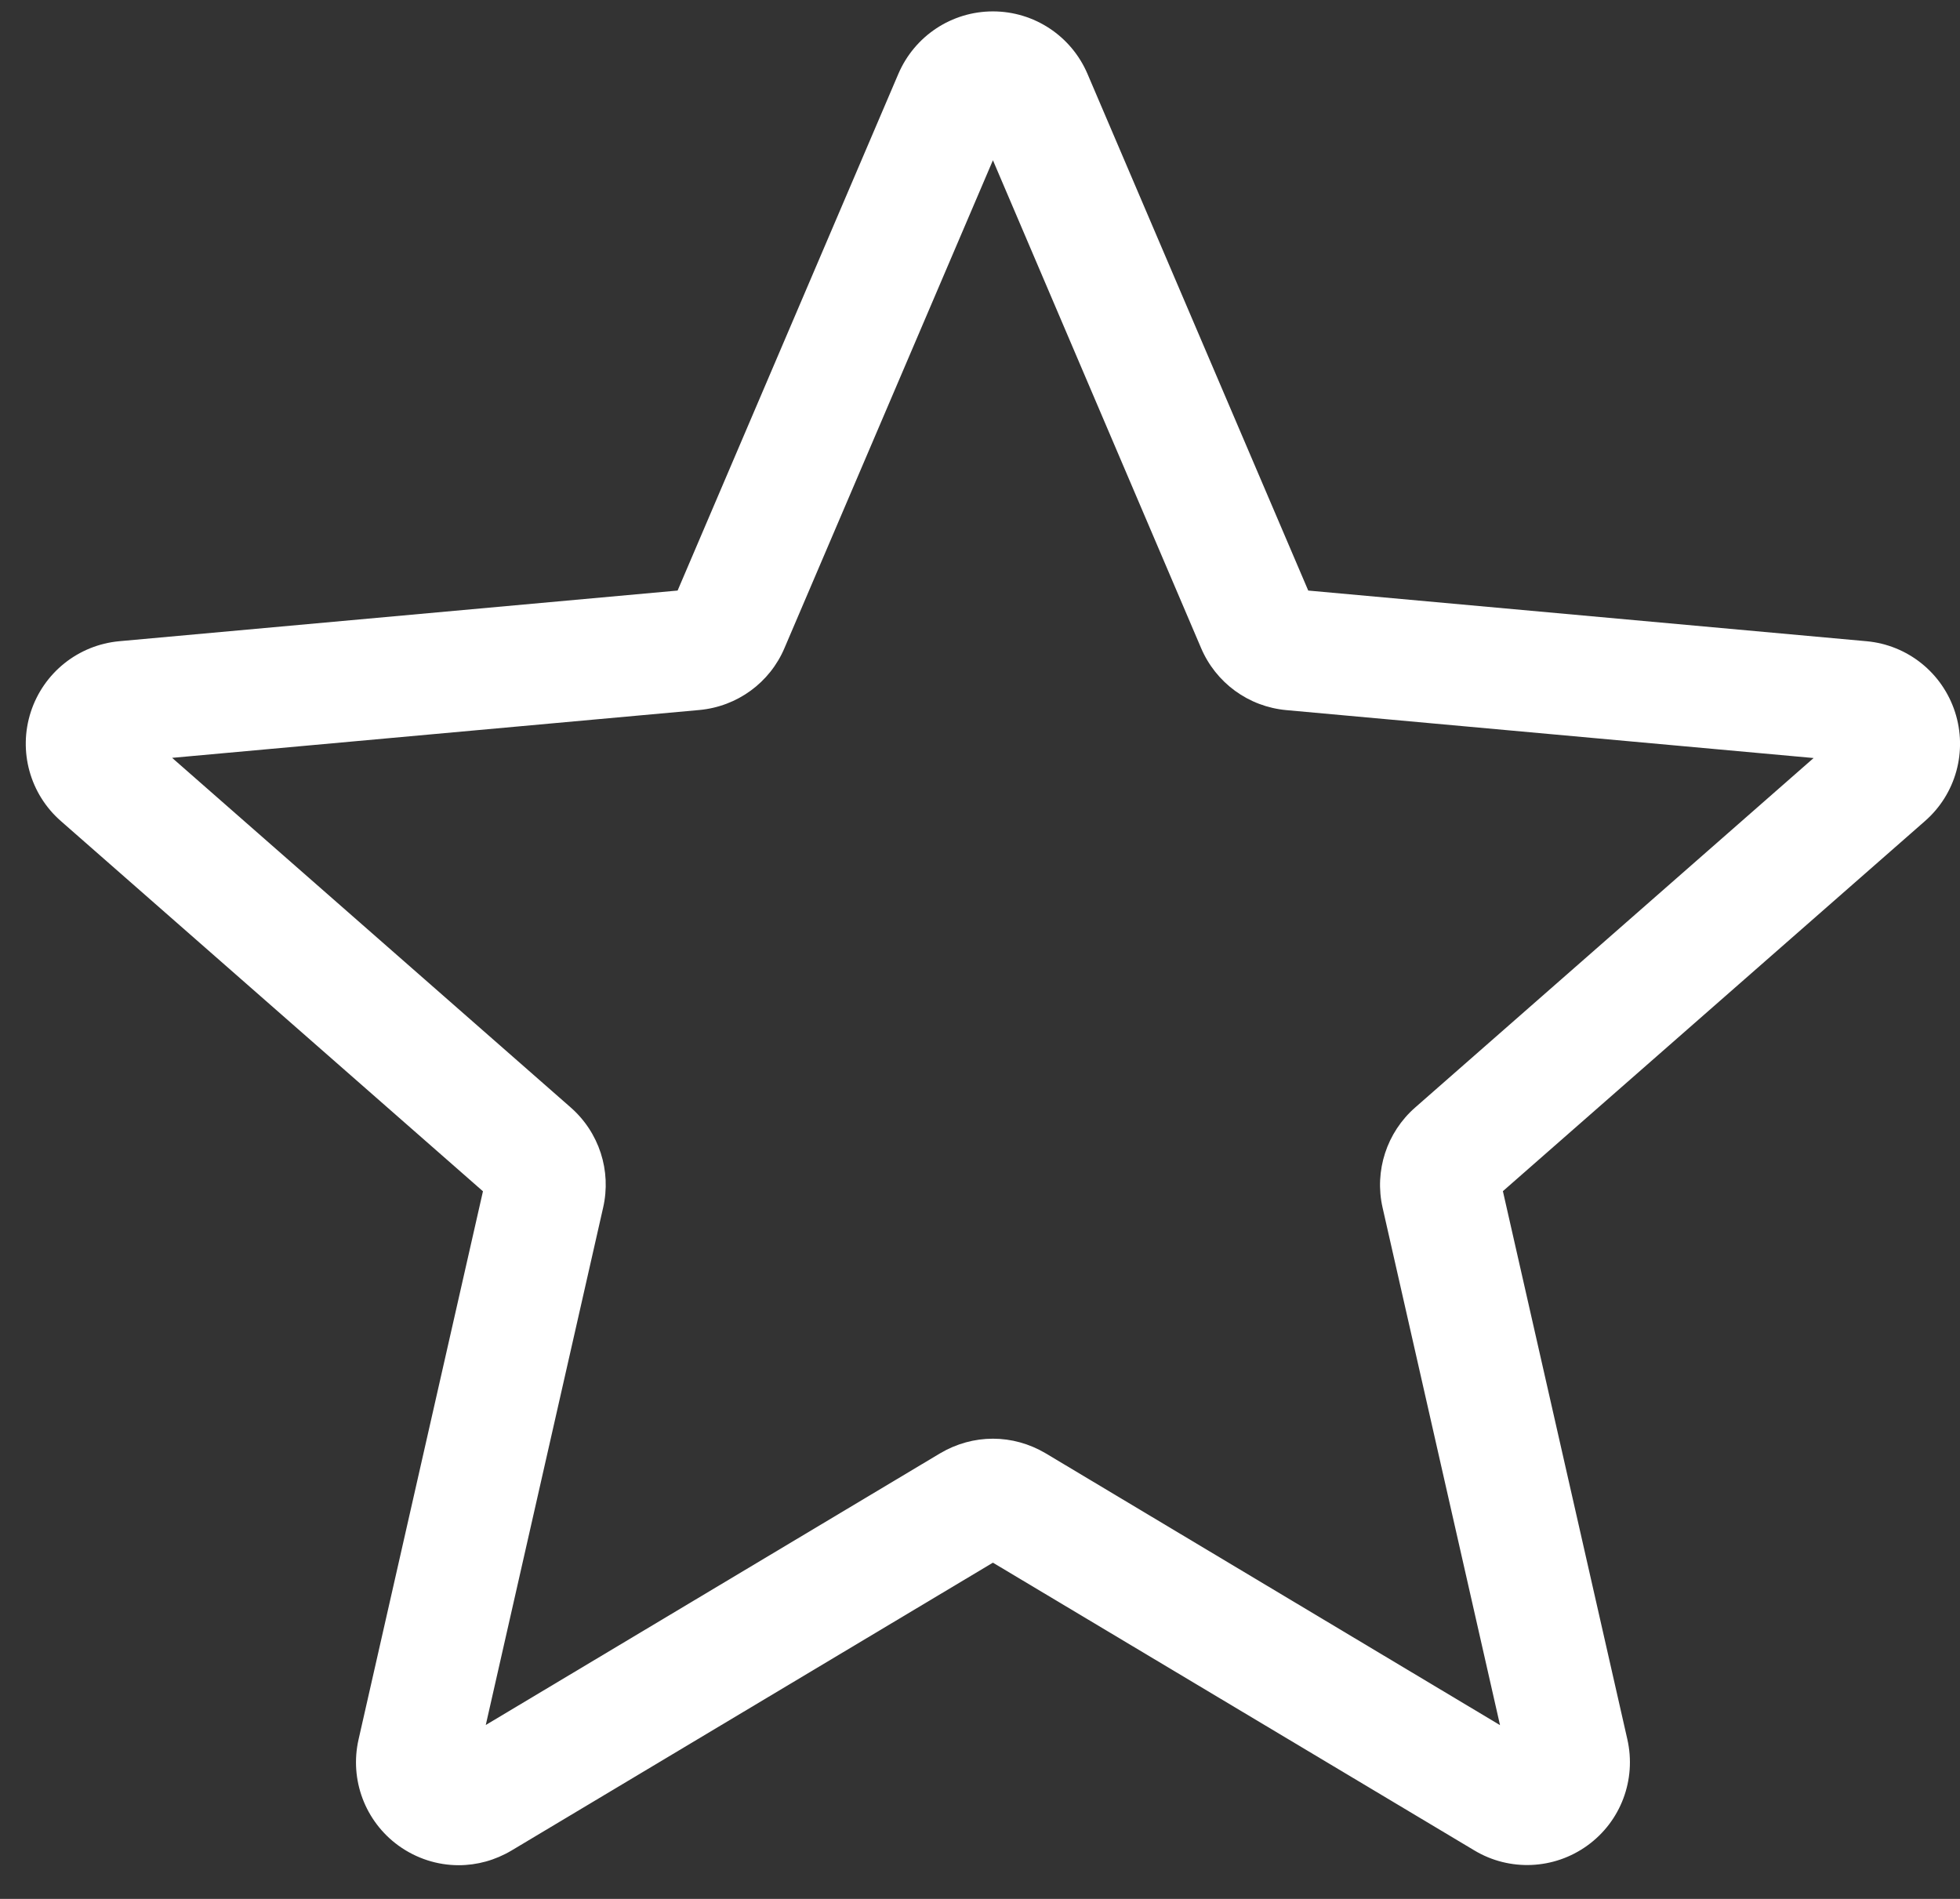
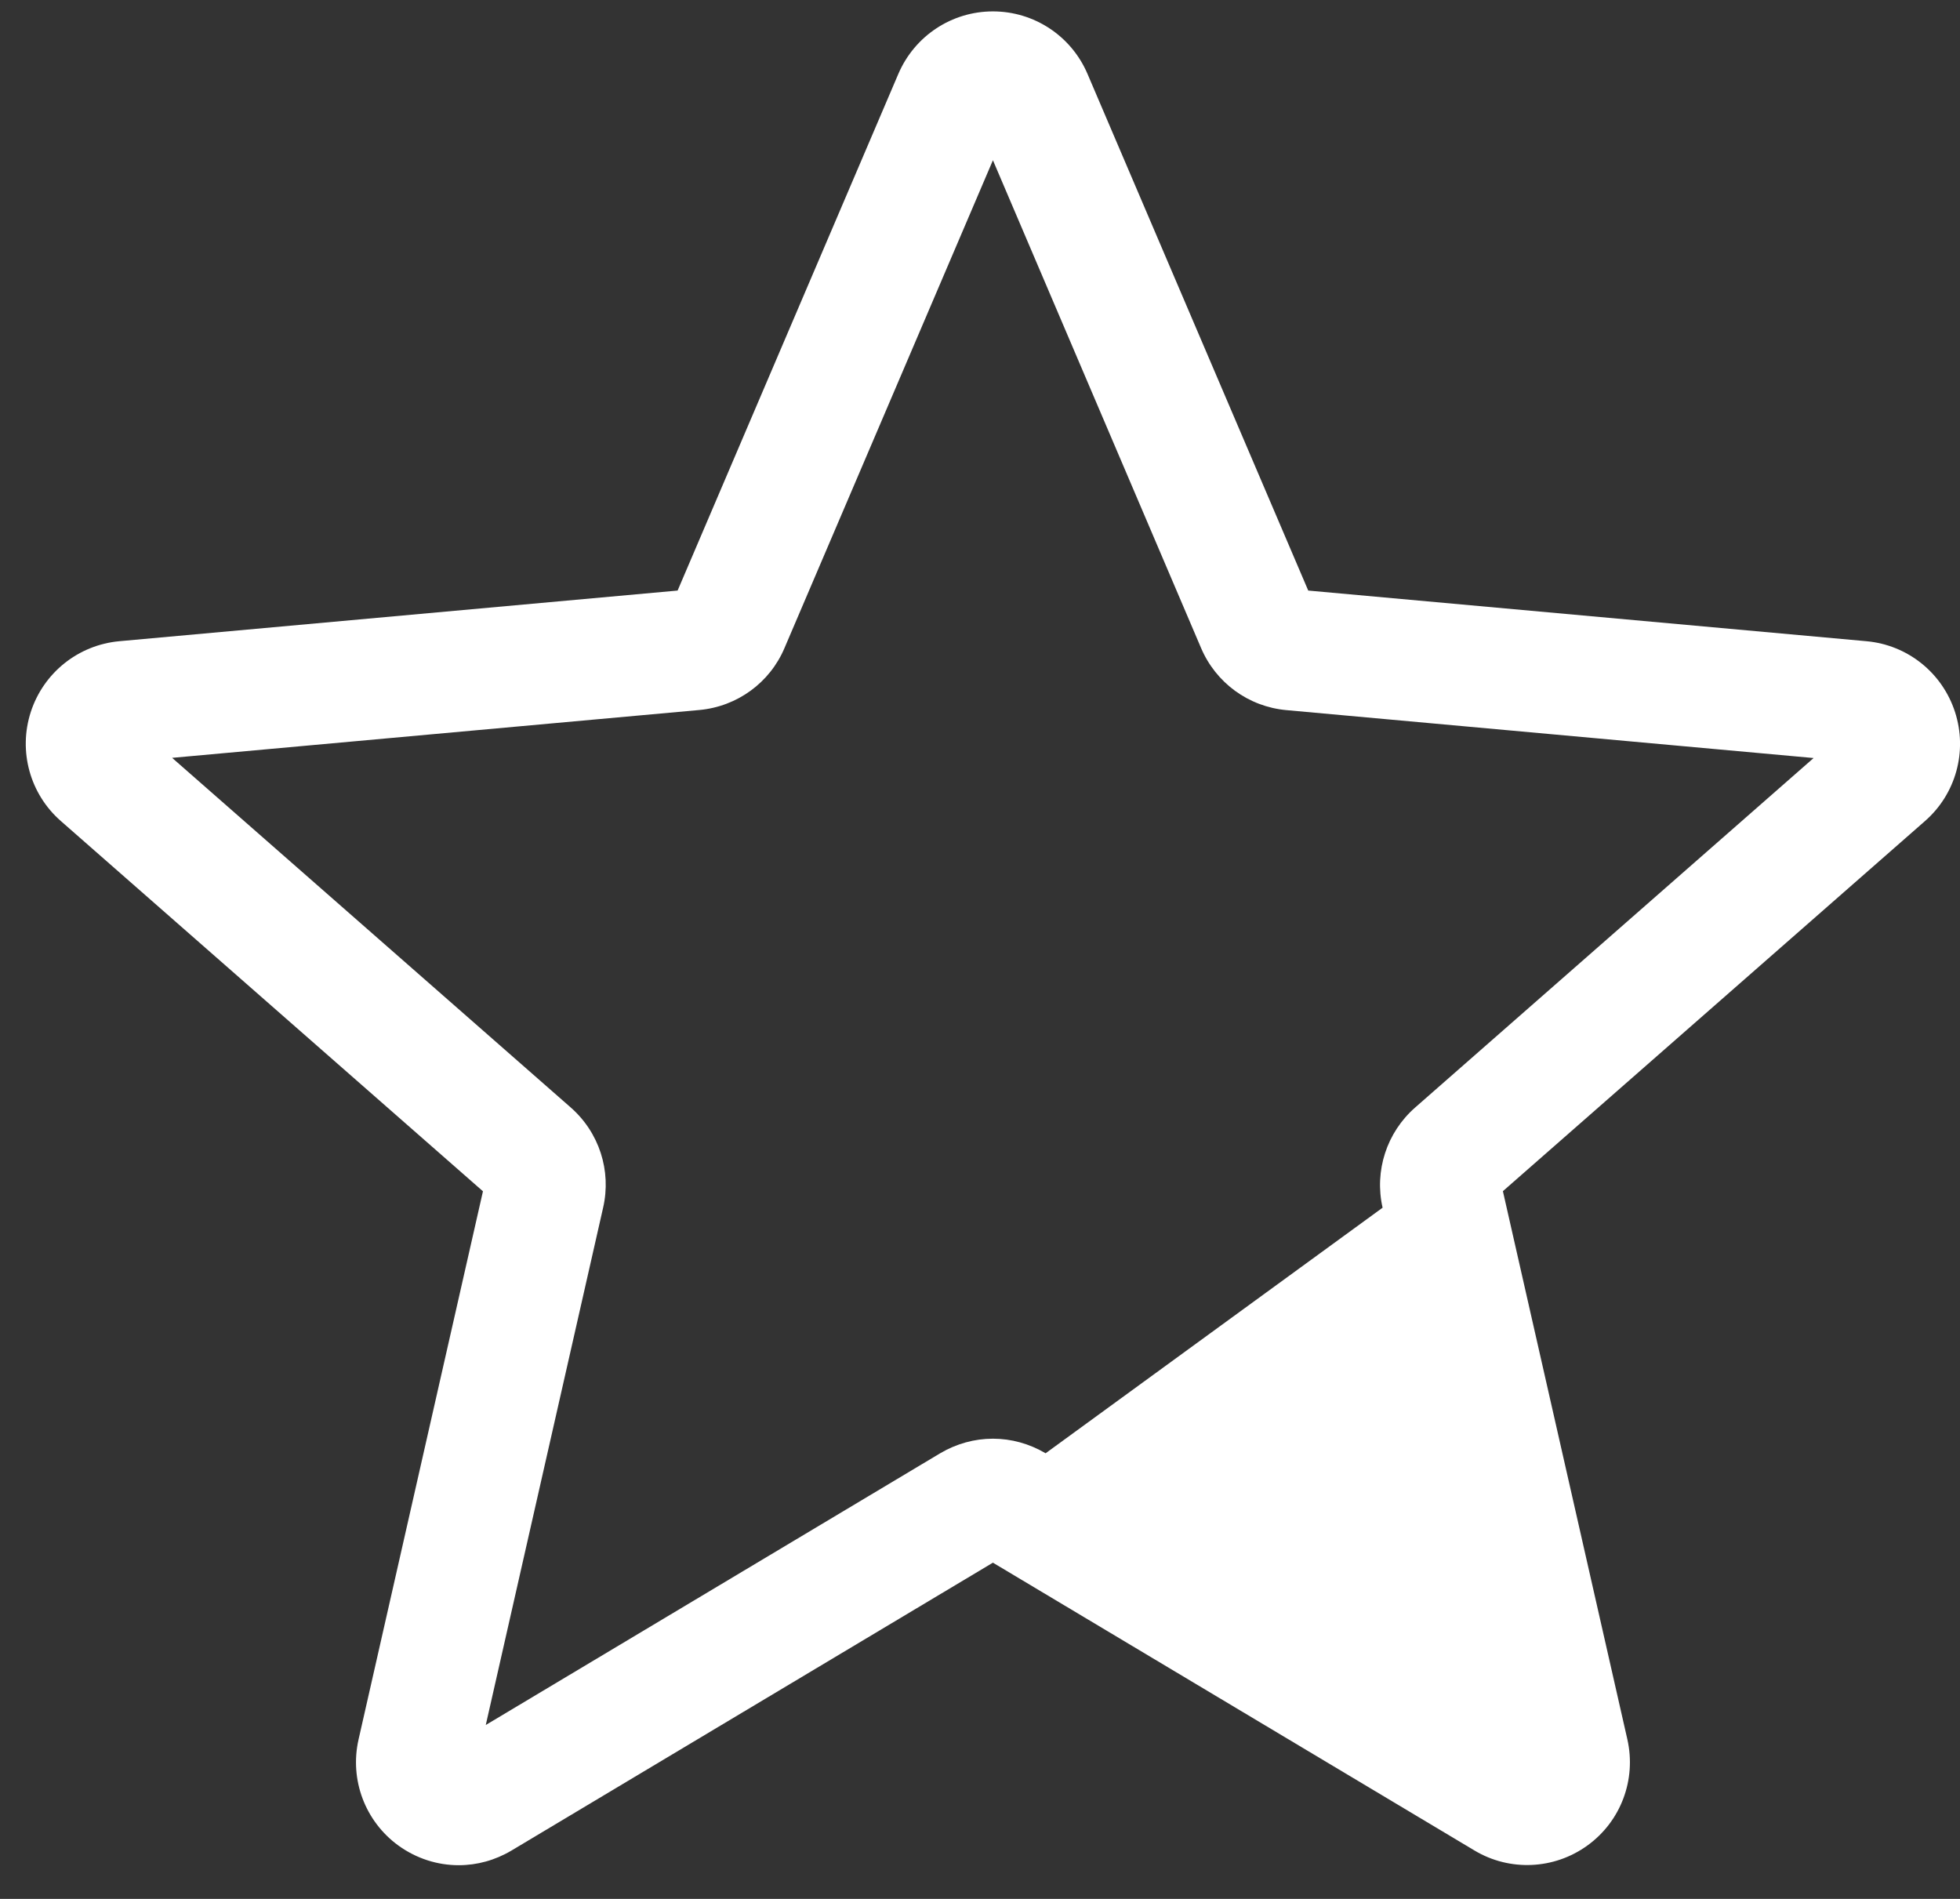
<svg xmlns="http://www.w3.org/2000/svg" width="32px" height="31px" viewBox="0 0 32 31" version="1.1">
  <rect x="0" y="0" width="32" height="31" fill="#333333" stroke="none" />
  <title>star (5)</title>
  <desc>Created with Sketch.</desc>
  <g id="Product-Detail-Heros" stroke="none" stroke-width="1" fill="none" fill-rule="evenodd">
    <g id="BuzzBallz---UI---Product-Detail-Hero-2" transform="translate(-1112, -611)" fill="#FFFFFF" fill-rule="nonzero">
      <g id="Group-30" transform="translate(0, 573.89)">
        <g id="Group-27" transform="translate(178.955, 37.273)">
          <g id="Group-23" transform="translate(933.466, 0.023)">
            <g id="star-(5)" transform="translate(0, 0)">
-               <path d="M7.068,30.264 C6.722,30.264 6.379,30.156 6.085,29.944 C5.539,29.548 5.284,28.867 5.433,28.211 L7.464,19.262 L0.574,13.219 C0.068,12.777 -0.126,12.077 0.082,11.436 C0.29,10.797 0.856,10.344 1.526,10.282 L10.642,9.455 L14.246,1.02 C14.512,0.4 15.117,0 15.79,0 C16.462,0 17.068,0.4 17.333,1.018 L20.938,9.455 L30.052,10.282 C30.724,10.343 31.289,10.797 31.497,11.436 C31.705,12.076 31.513,12.777 31.006,13.219 L24.116,19.26 L26.148,28.209 C26.297,28.867 26.042,29.548 25.496,29.942 C24.951,30.337 24.224,30.367 23.651,30.023 L15.79,25.325 L7.929,30.025 C7.663,30.183 7.367,30.264 7.068,30.264 Z M15.79,23.301 C16.089,23.301 16.384,23.382 16.65,23.539 L24.069,27.977 L22.152,19.53 C22.015,18.929 22.219,18.301 22.684,17.894 L29.189,12.189 L20.582,11.407 C19.962,11.351 19.429,10.961 19.187,10.39 L15.79,2.43 L12.388,10.391 C12.149,10.958 11.616,11.348 10.997,11.405 L2.389,12.186 L8.895,17.892 C9.361,18.3 9.564,18.926 9.426,19.529 L7.51,27.975 L14.929,23.539 C15.195,23.382 15.491,23.301 15.79,23.301 Z" id="Shape" />
+               <path d="M7.068,30.264 C6.722,30.264 6.379,30.156 6.085,29.944 C5.539,29.548 5.284,28.867 5.433,28.211 L7.464,19.262 L0.574,13.219 C0.068,12.777 -0.126,12.077 0.082,11.436 C0.29,10.797 0.856,10.344 1.526,10.282 L10.642,9.455 L14.246,1.02 C14.512,0.4 15.117,0 15.79,0 C16.462,0 17.068,0.4 17.333,1.018 L20.938,9.455 L30.052,10.282 C30.724,10.343 31.289,10.797 31.497,11.436 C31.705,12.076 31.513,12.777 31.006,13.219 L24.116,19.26 L26.148,28.209 C26.297,28.867 26.042,29.548 25.496,29.942 C24.951,30.337 24.224,30.367 23.651,30.023 L15.79,25.325 L7.929,30.025 C7.663,30.183 7.367,30.264 7.068,30.264 Z M15.79,23.301 C16.089,23.301 16.384,23.382 16.65,23.539 L22.152,19.53 C22.015,18.929 22.219,18.301 22.684,17.894 L29.189,12.189 L20.582,11.407 C19.962,11.351 19.429,10.961 19.187,10.39 L15.79,2.43 L12.388,10.391 C12.149,10.958 11.616,11.348 10.997,11.405 L2.389,12.186 L8.895,17.892 C9.361,18.3 9.564,18.926 9.426,19.529 L7.51,27.975 L14.929,23.539 C15.195,23.382 15.491,23.301 15.79,23.301 Z" id="Shape" />
            </g>
          </g>
        </g>
      </g>
    </g>
  </g>
</svg>